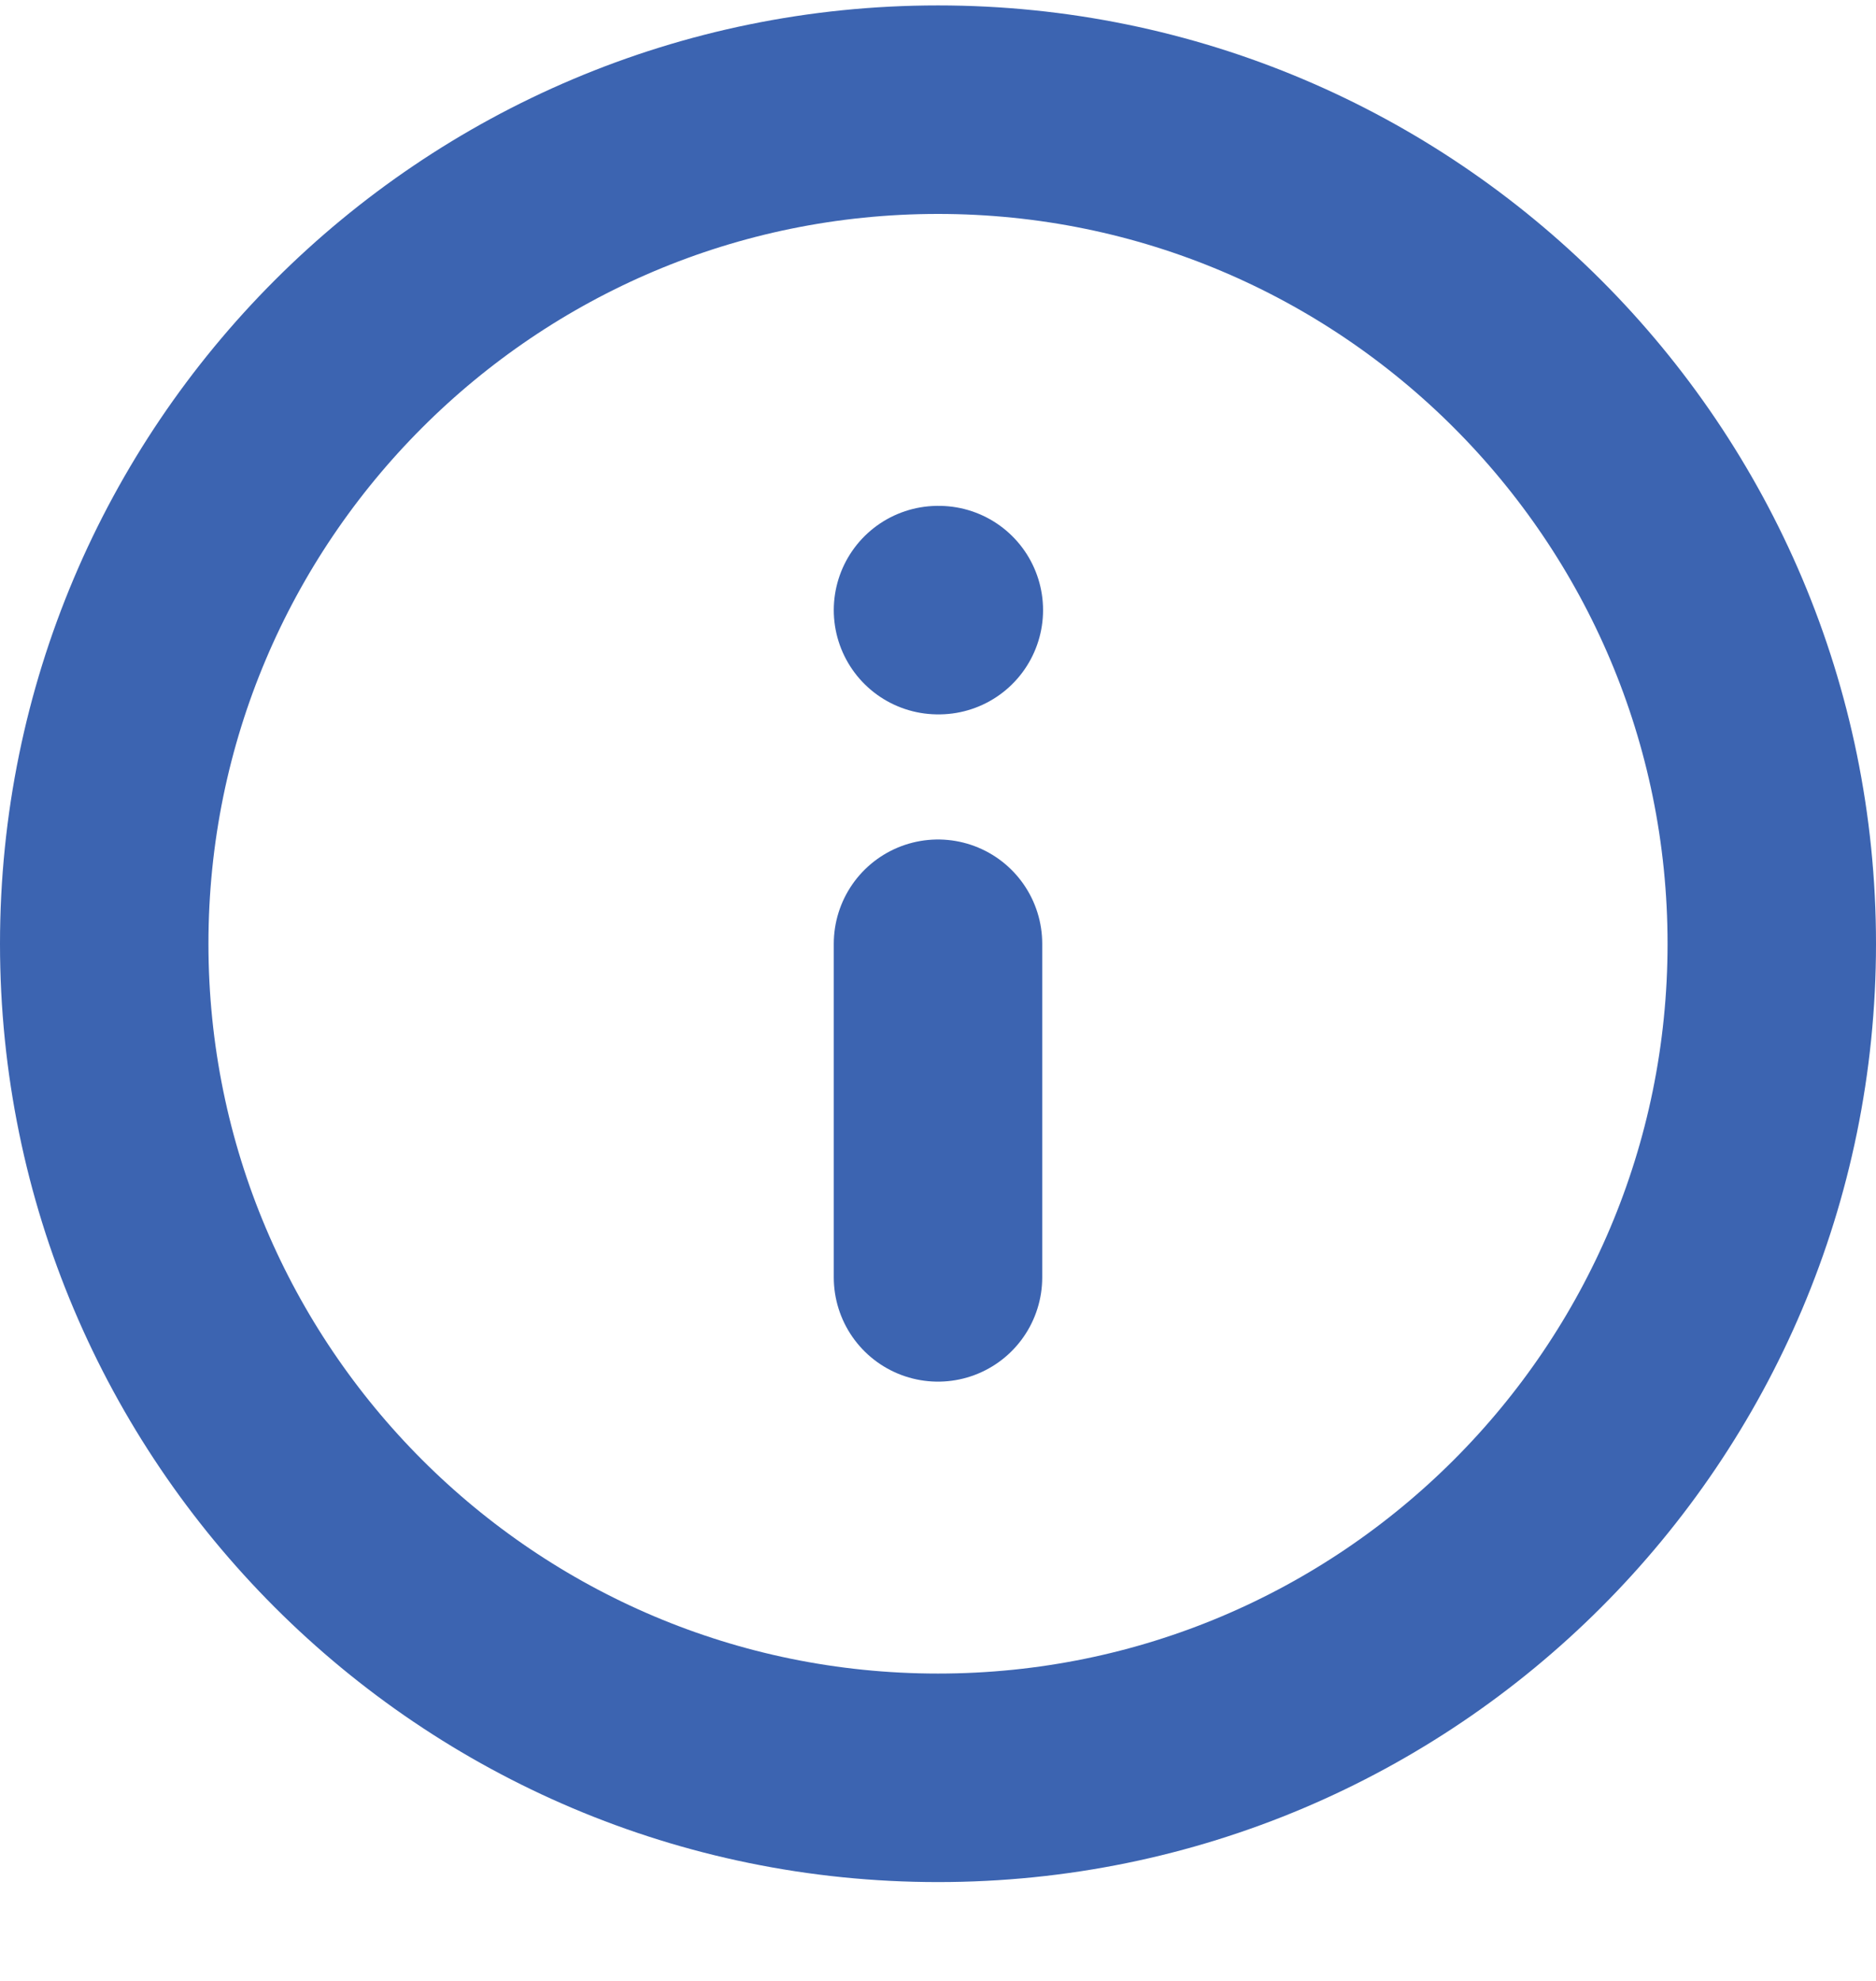
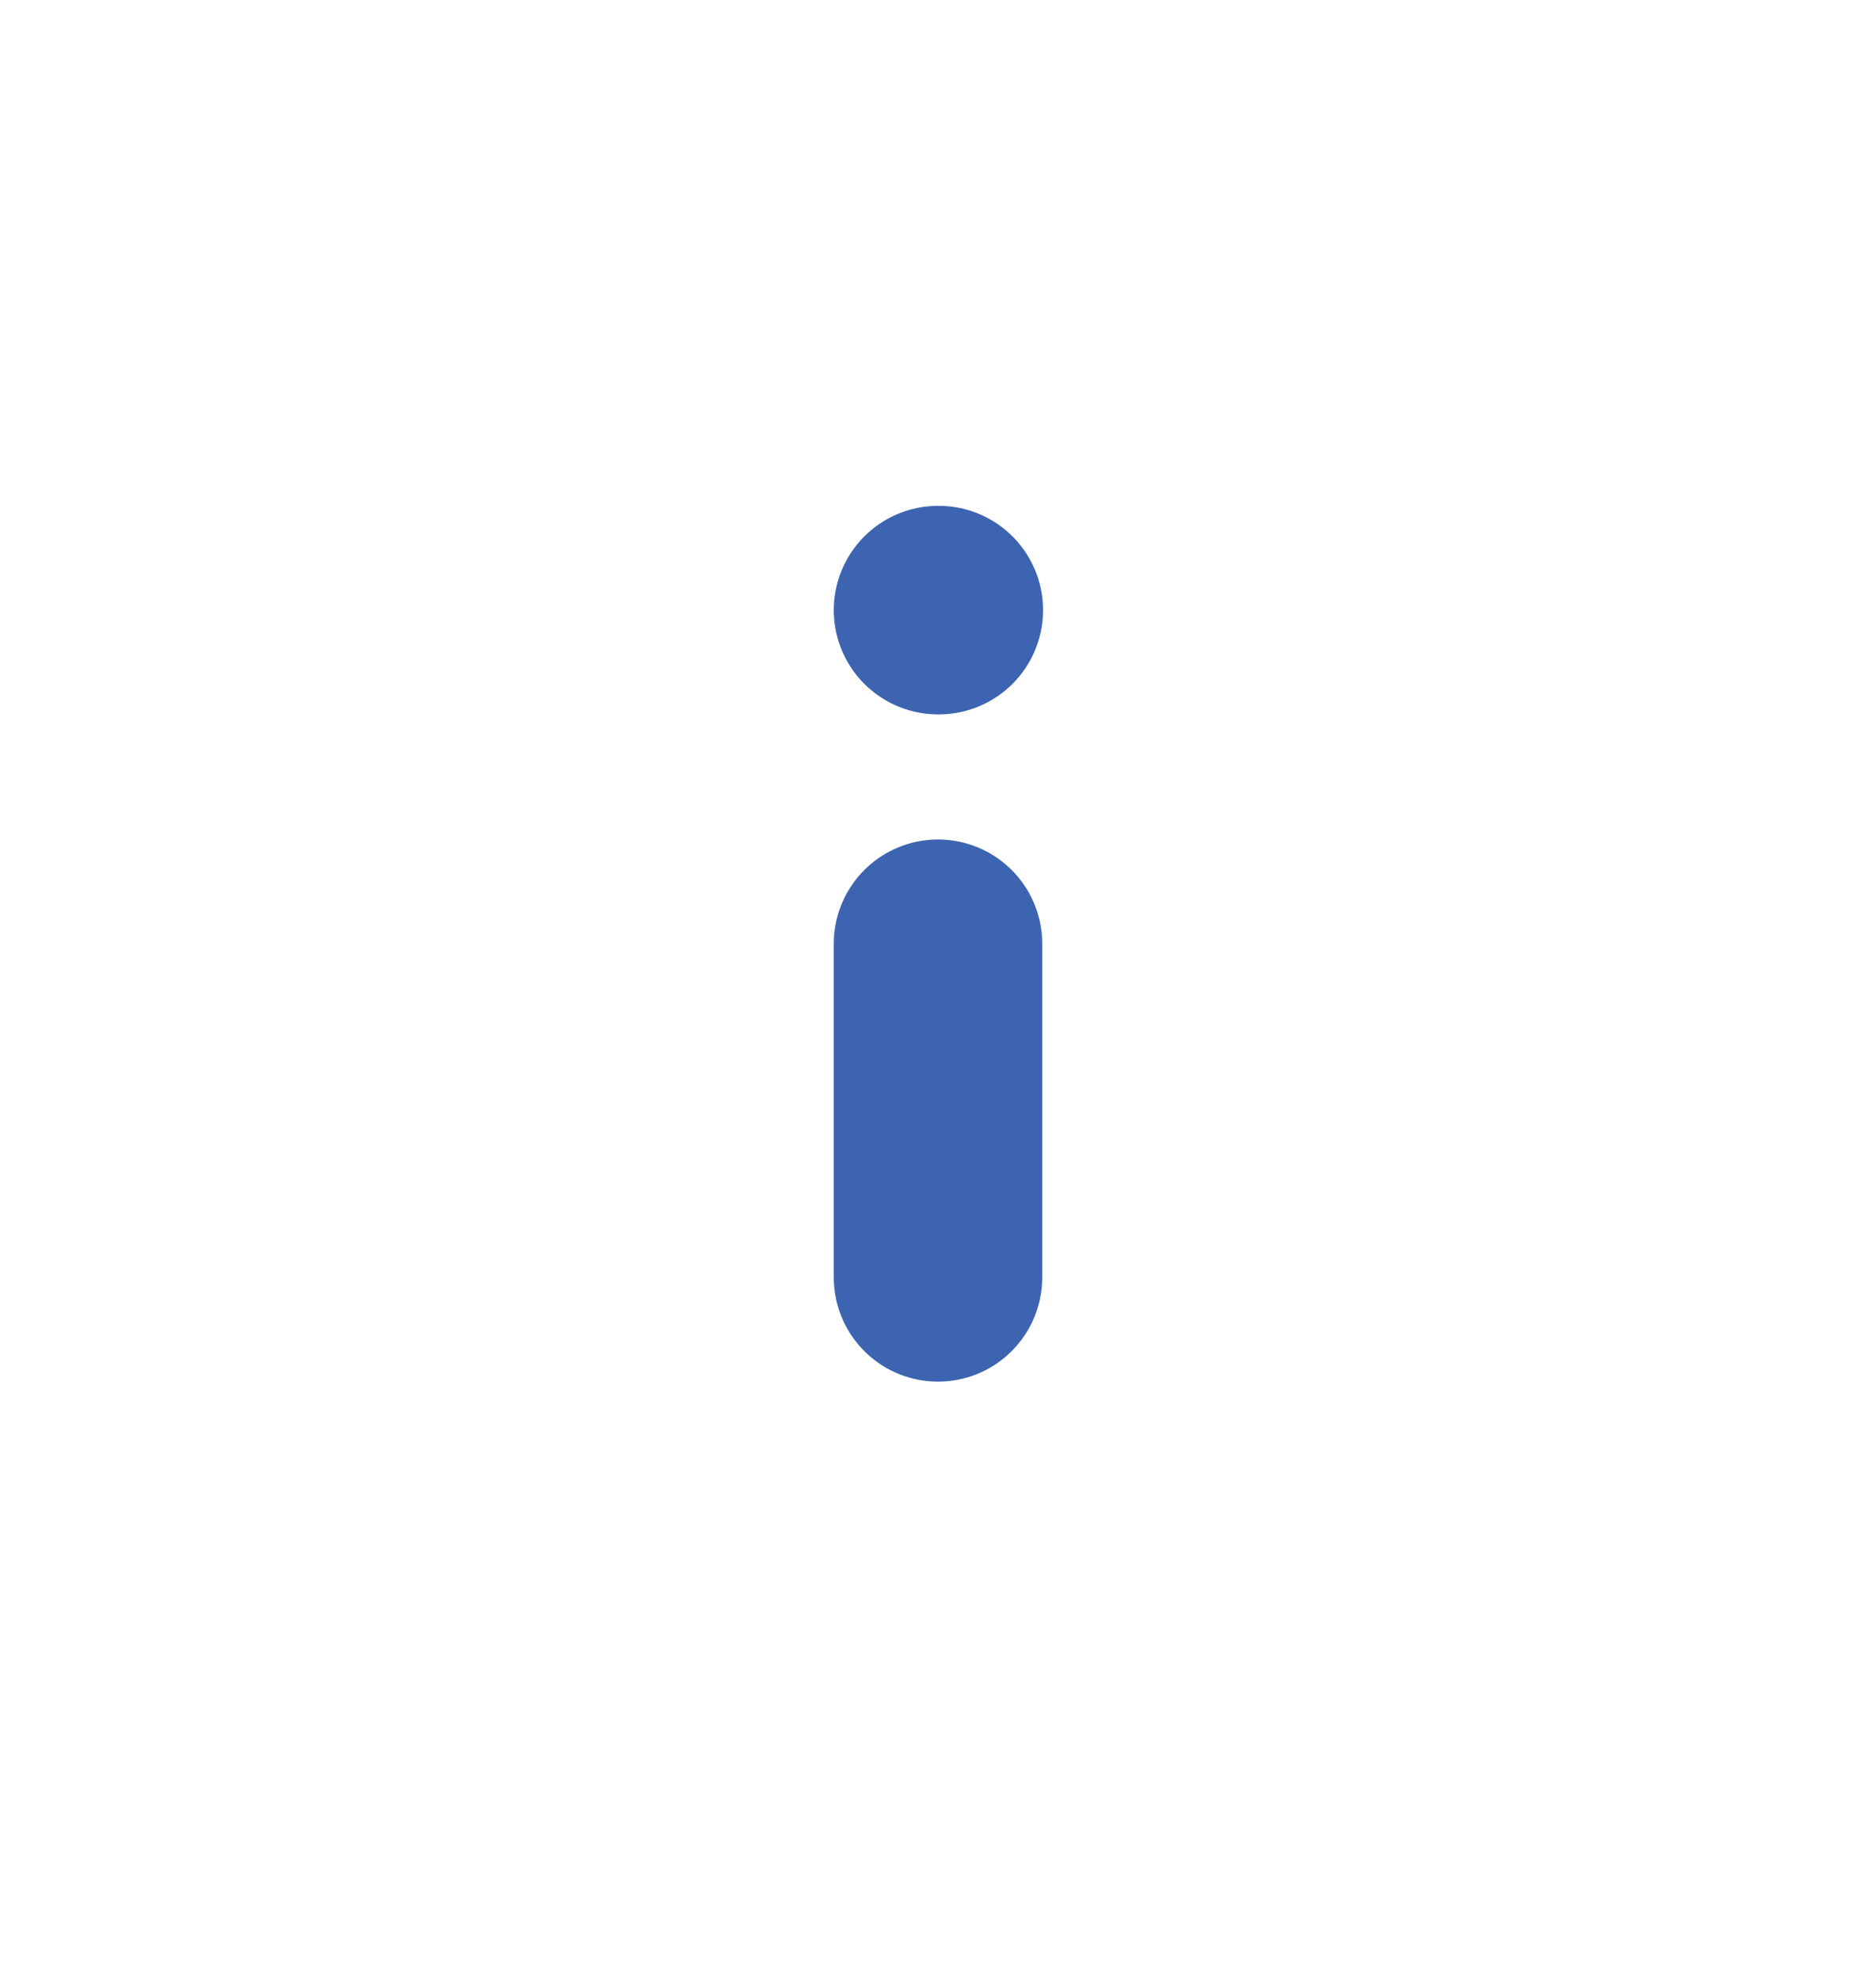
<svg xmlns="http://www.w3.org/2000/svg" width="18" height="19" viewBox="0 0 18 19" fill="none">
-   <path d="M9 17.052C13.418 17.052 17 13.471 17 9.052C17 4.634 13.418 1.052 9 1.052C4.582 1.052 1 4.634 1 9.052C1 13.471 4.582 17.052 9 17.052Z" stroke="#3C64B1" stroke-width="2" stroke-linecap="round" stroke-linejoin="round" />
  <path d="M9 12.252V9.052" stroke="#3C64B1" stroke-width="2" stroke-linecap="round" stroke-linejoin="round" />
  <path d="M9 5.852H9.008" stroke="#3C64B1" stroke-width="2" stroke-linecap="round" stroke-linejoin="round" />
</svg>